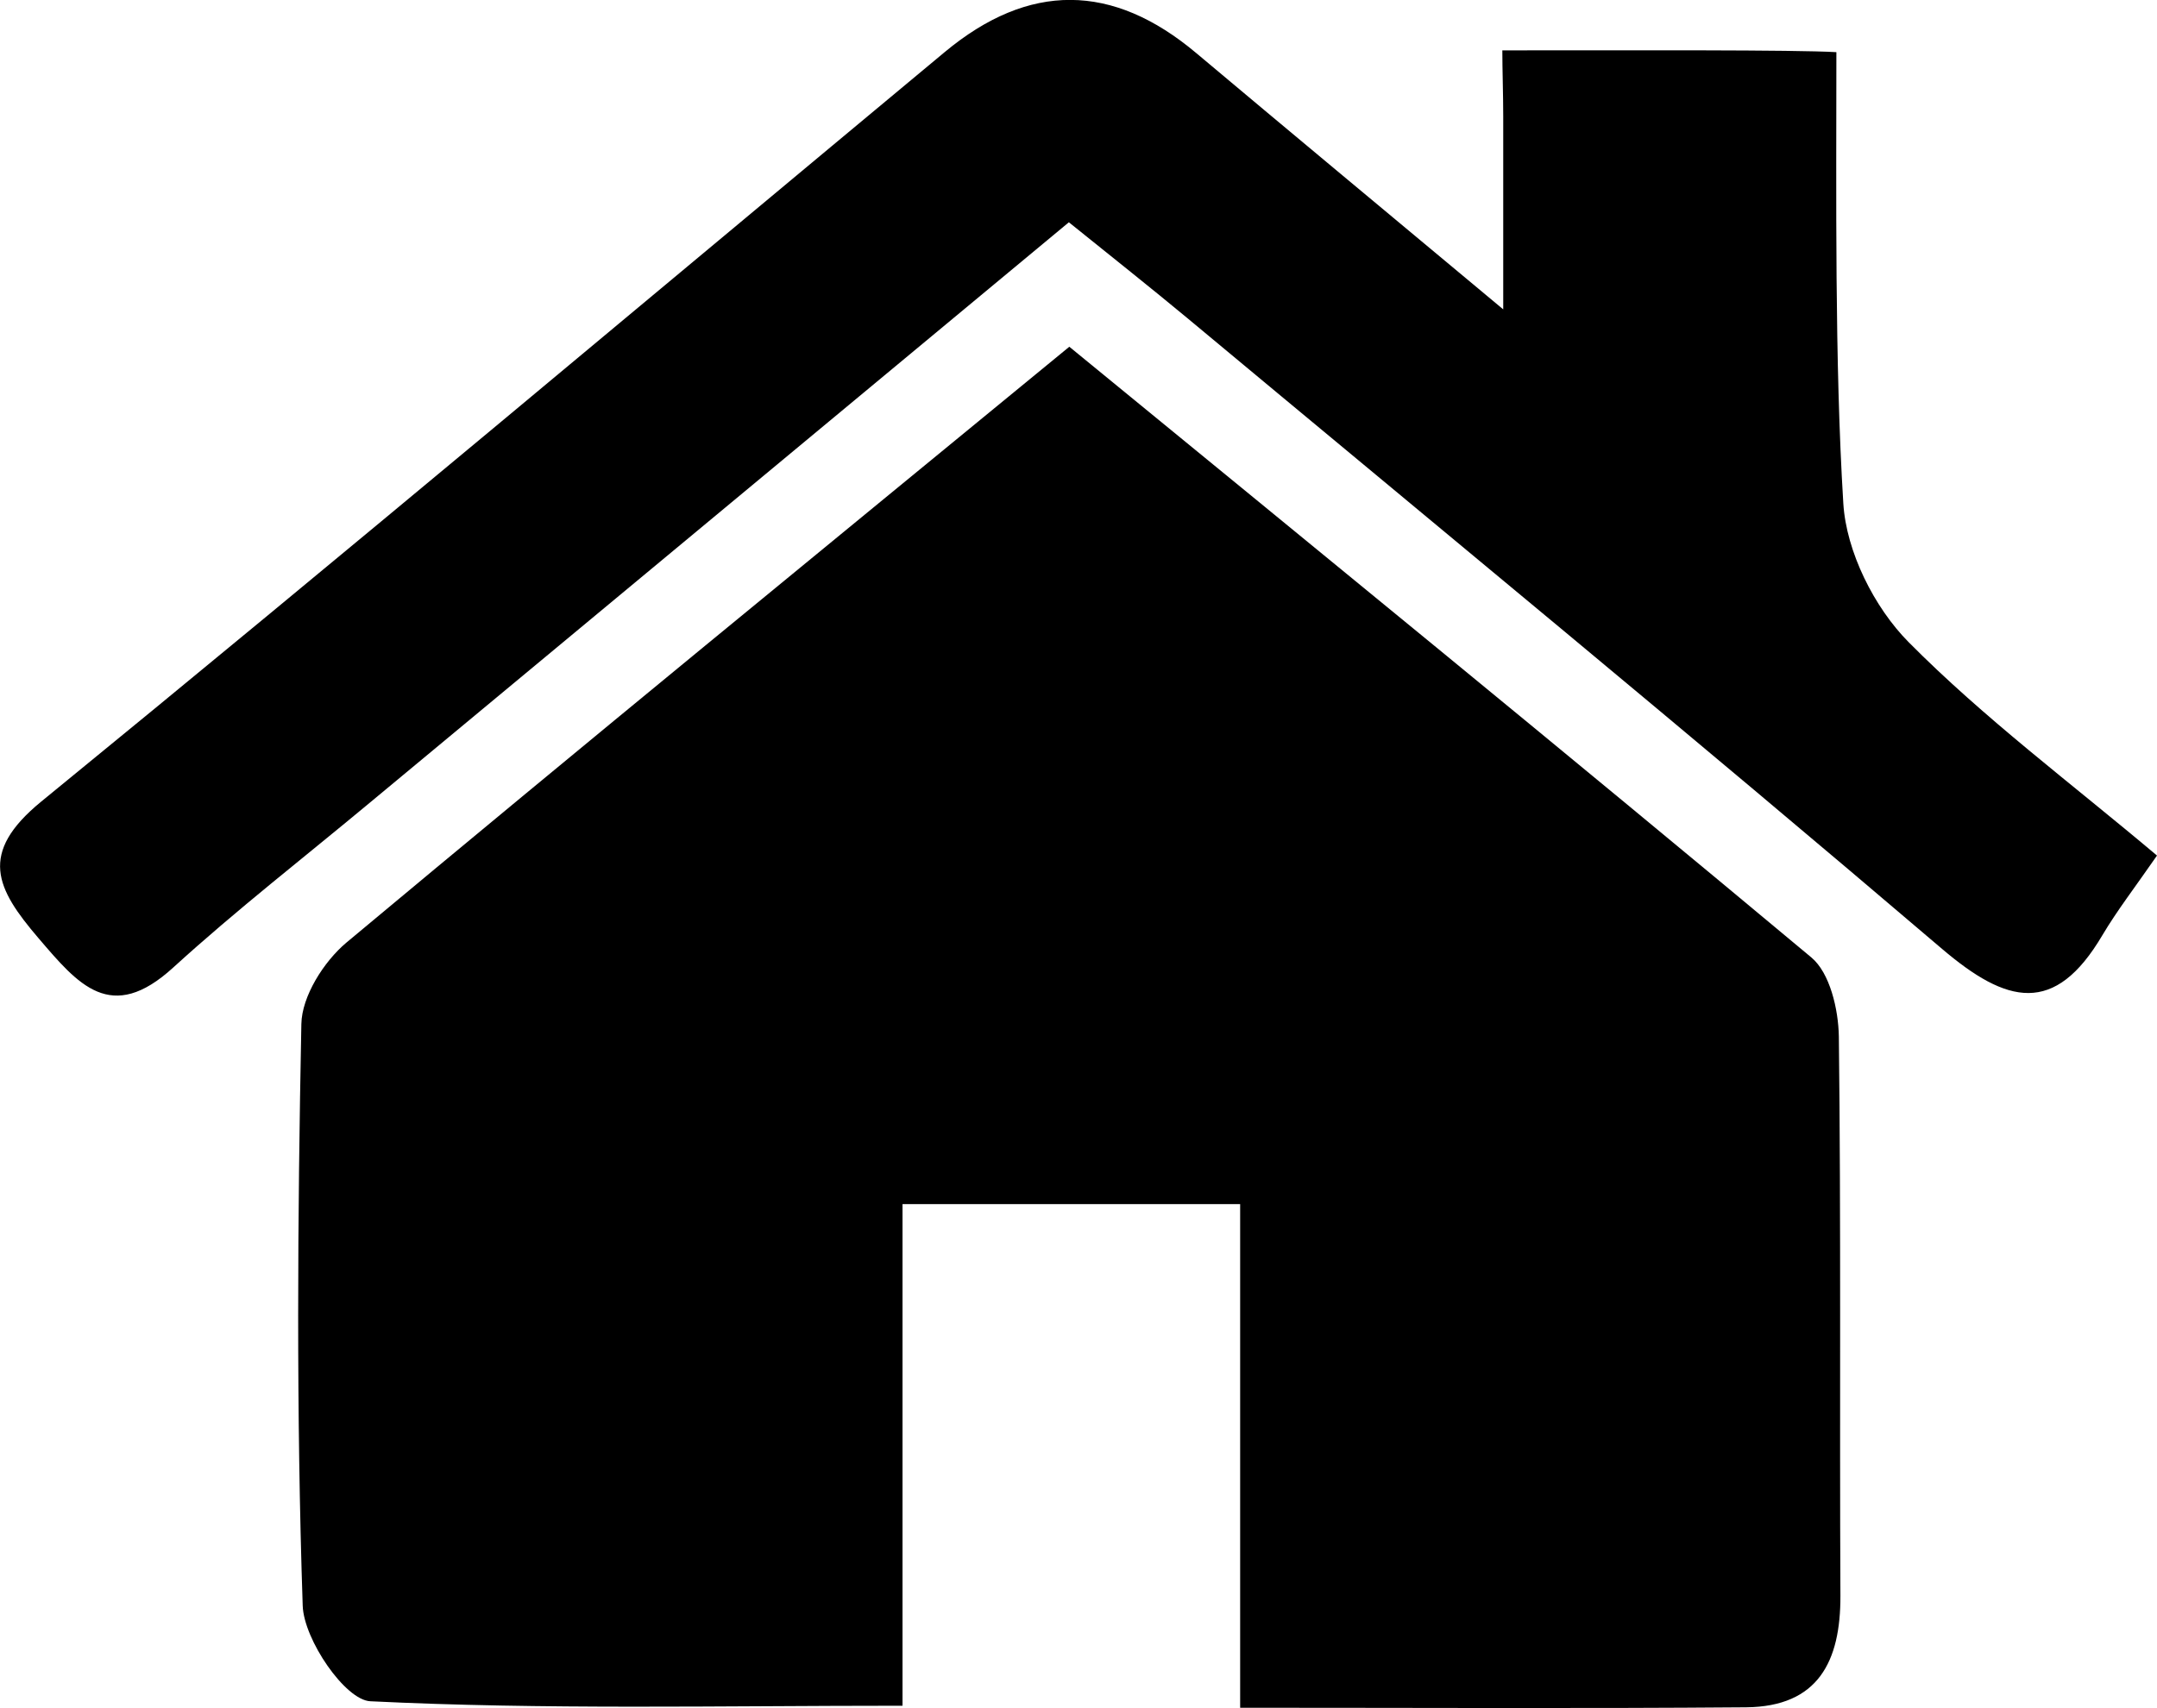
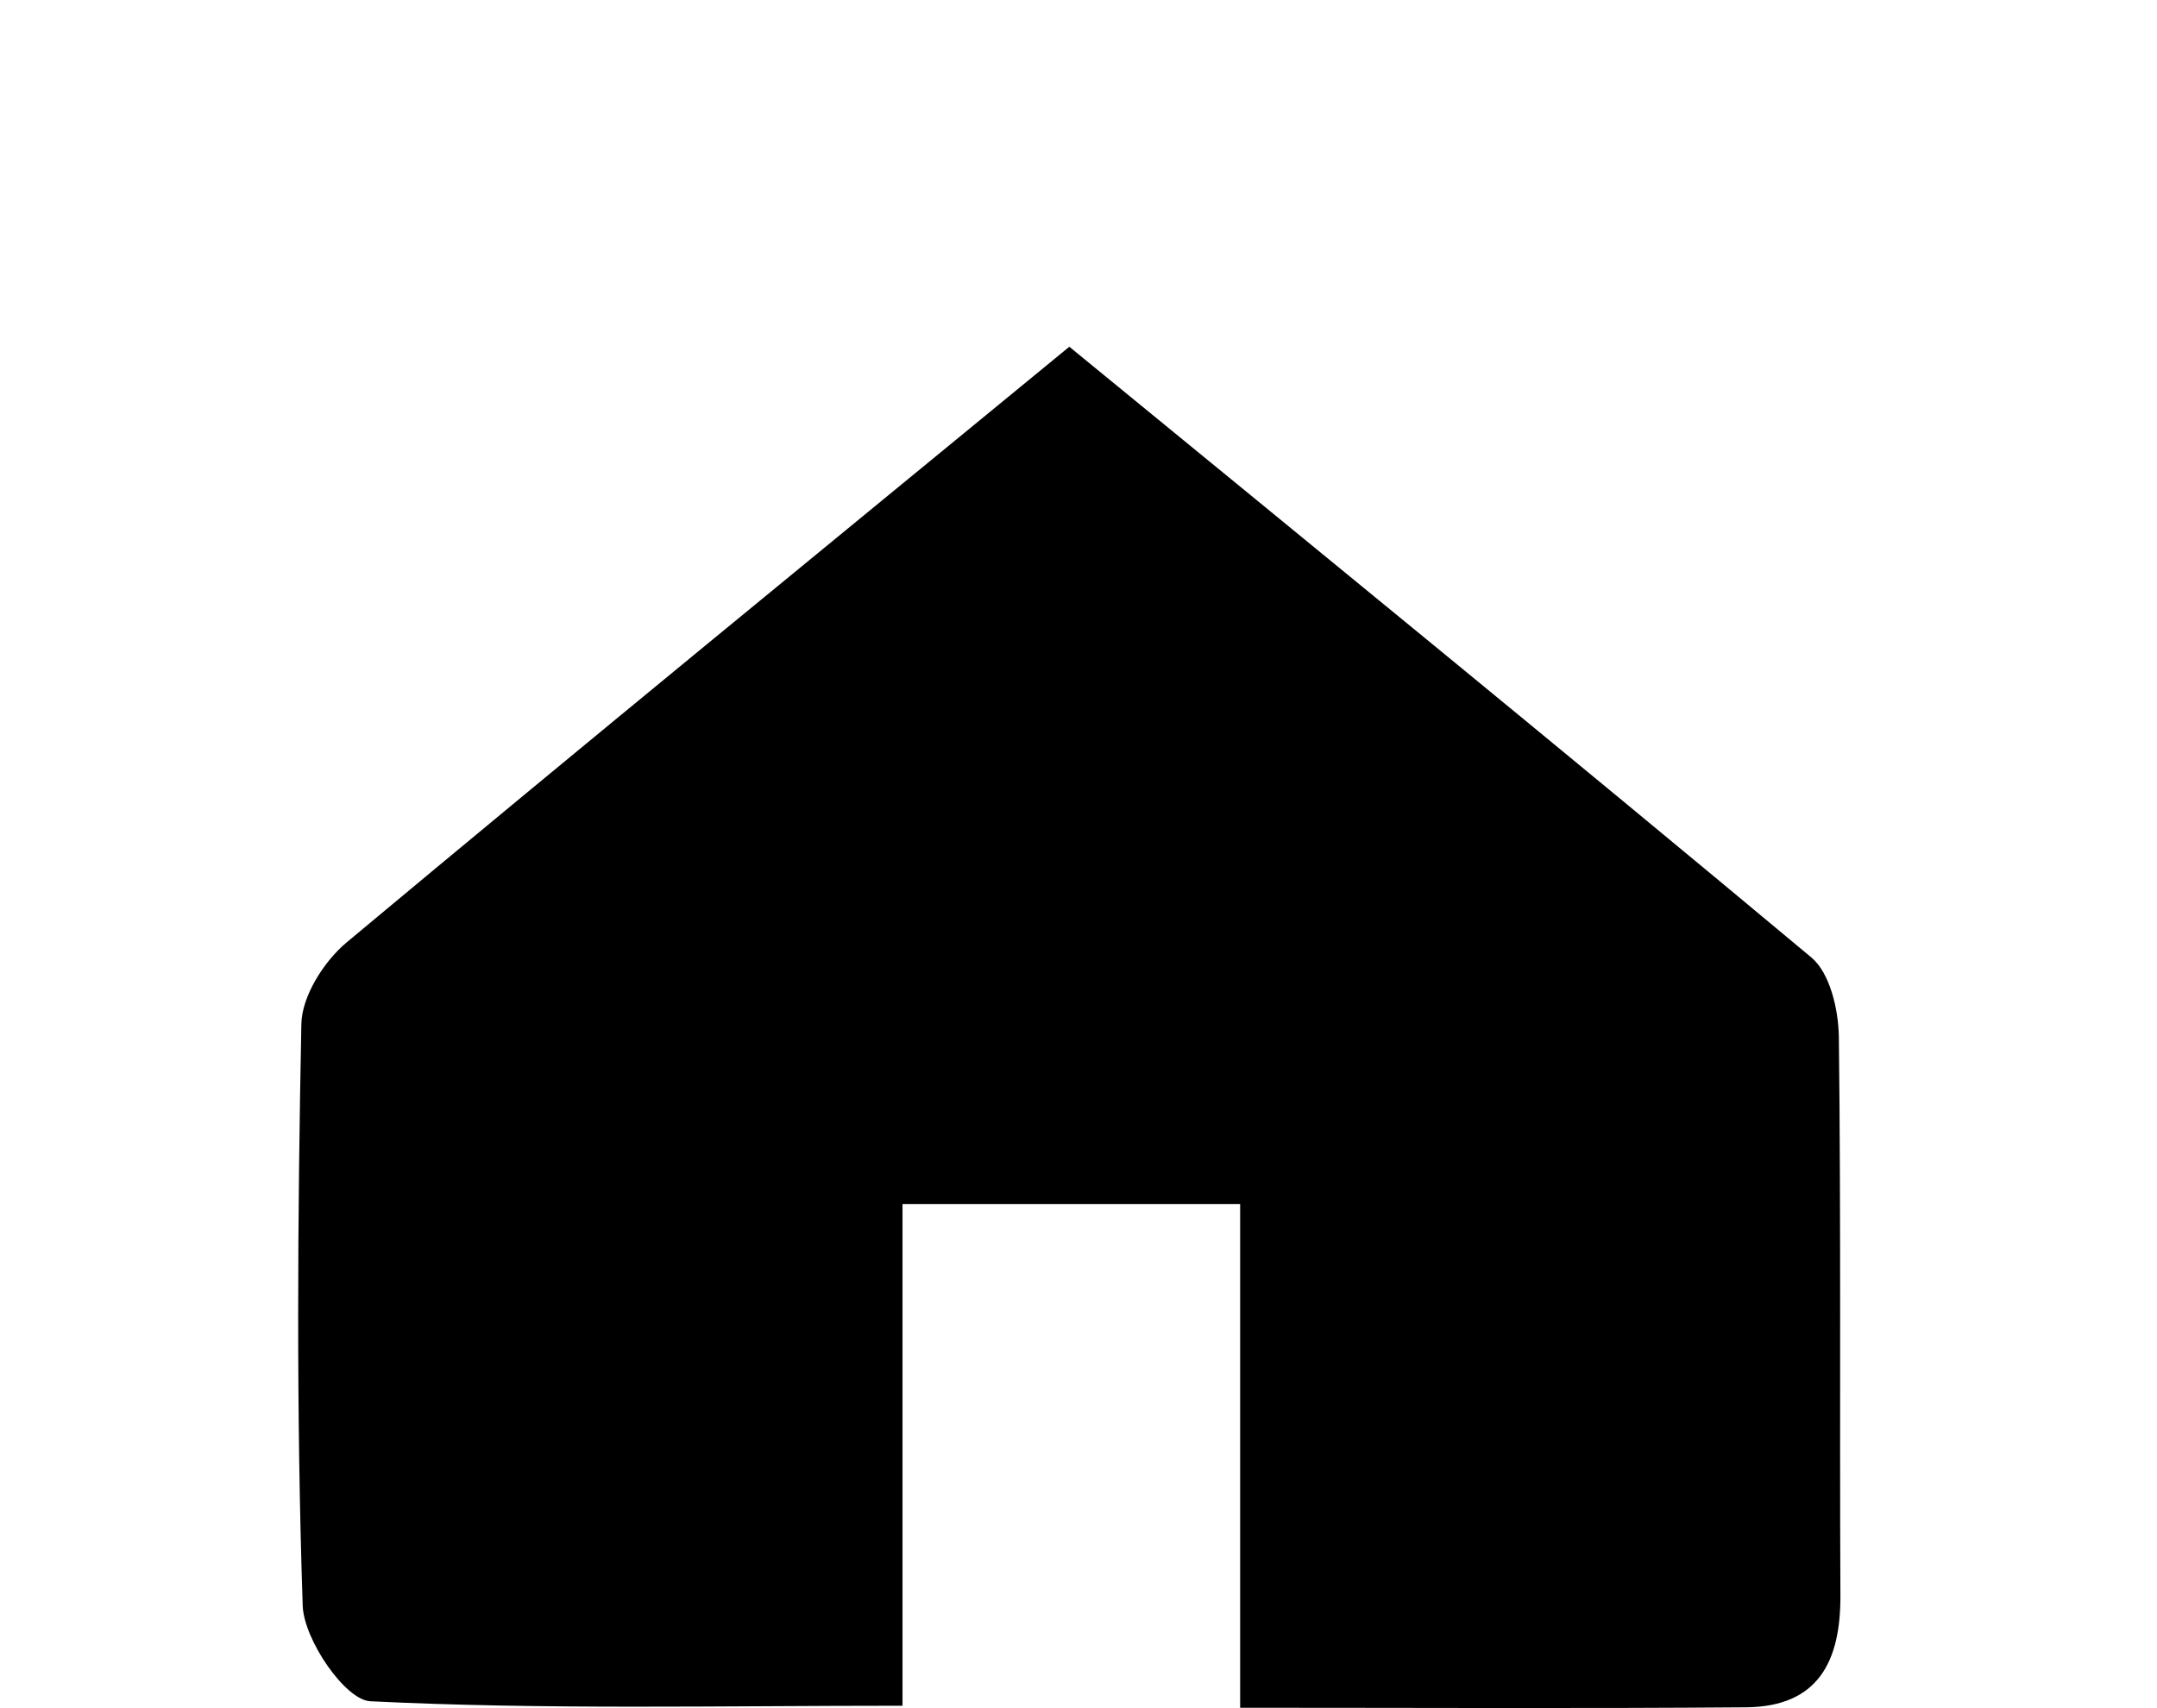
<svg xmlns="http://www.w3.org/2000/svg" id="Layer_2" data-name="Layer 2" viewBox="0 0 96.34 76.31">
  <g id="Layer_1-2" data-name="Layer 1">
    <g>
      <path d="m55.39,76.29v-22.5h-15.08v22.41c-8.26,0-16.03.18-23.77-.2-1.12-.05-2.97-2.75-3.02-4.27-.29-8.65-.23-17.32-.06-25.98.02-1.24,1-2.79,2.01-3.64,10.61-8.86,21.31-17.6,32.29-26.62,11.12,9.11,22.18,18.13,33.14,27.28.83.69,1.21,2.32,1.23,3.53.1,8.33.03,16.66.07,24.99.01,2.93-.99,4.95-4.21,4.98-7.3.06-14.6.02-22.6.02Z" />
-       <path d="m67.14,13.83V5.2c0-1-.04-2.07-.04-2.95,5.89,0,13.01-.03,14.92.08,0,6.32-.08,13.86.31,20.16.13,2.15,1.38,4.65,2.92,6.2,3.36,3.39,7.22,6.27,11.09,9.53-.99,1.43-1.78,2.45-2.44,3.56-2.13,3.61-4.27,3.07-7.16.61-11.14-9.5-22.46-18.81-33.71-28.18-1.65-1.37-3.33-2.7-5.29-4.28-10.51,8.73-20.86,17.32-31.2,25.91-2.94,2.45-5.97,4.8-8.8,7.38-2.79,2.55-4.25.76-6.03-1.32-1.88-2.2-2.69-3.78.13-6.09C15.37,24.76,28.75,13.51,42.19,2.33c3.76-3.13,7.5-3.11,11.25.05,4.19,3.52,8.4,7.02,13.7,11.44h0Z" />
    </g>
  </g>
</svg>